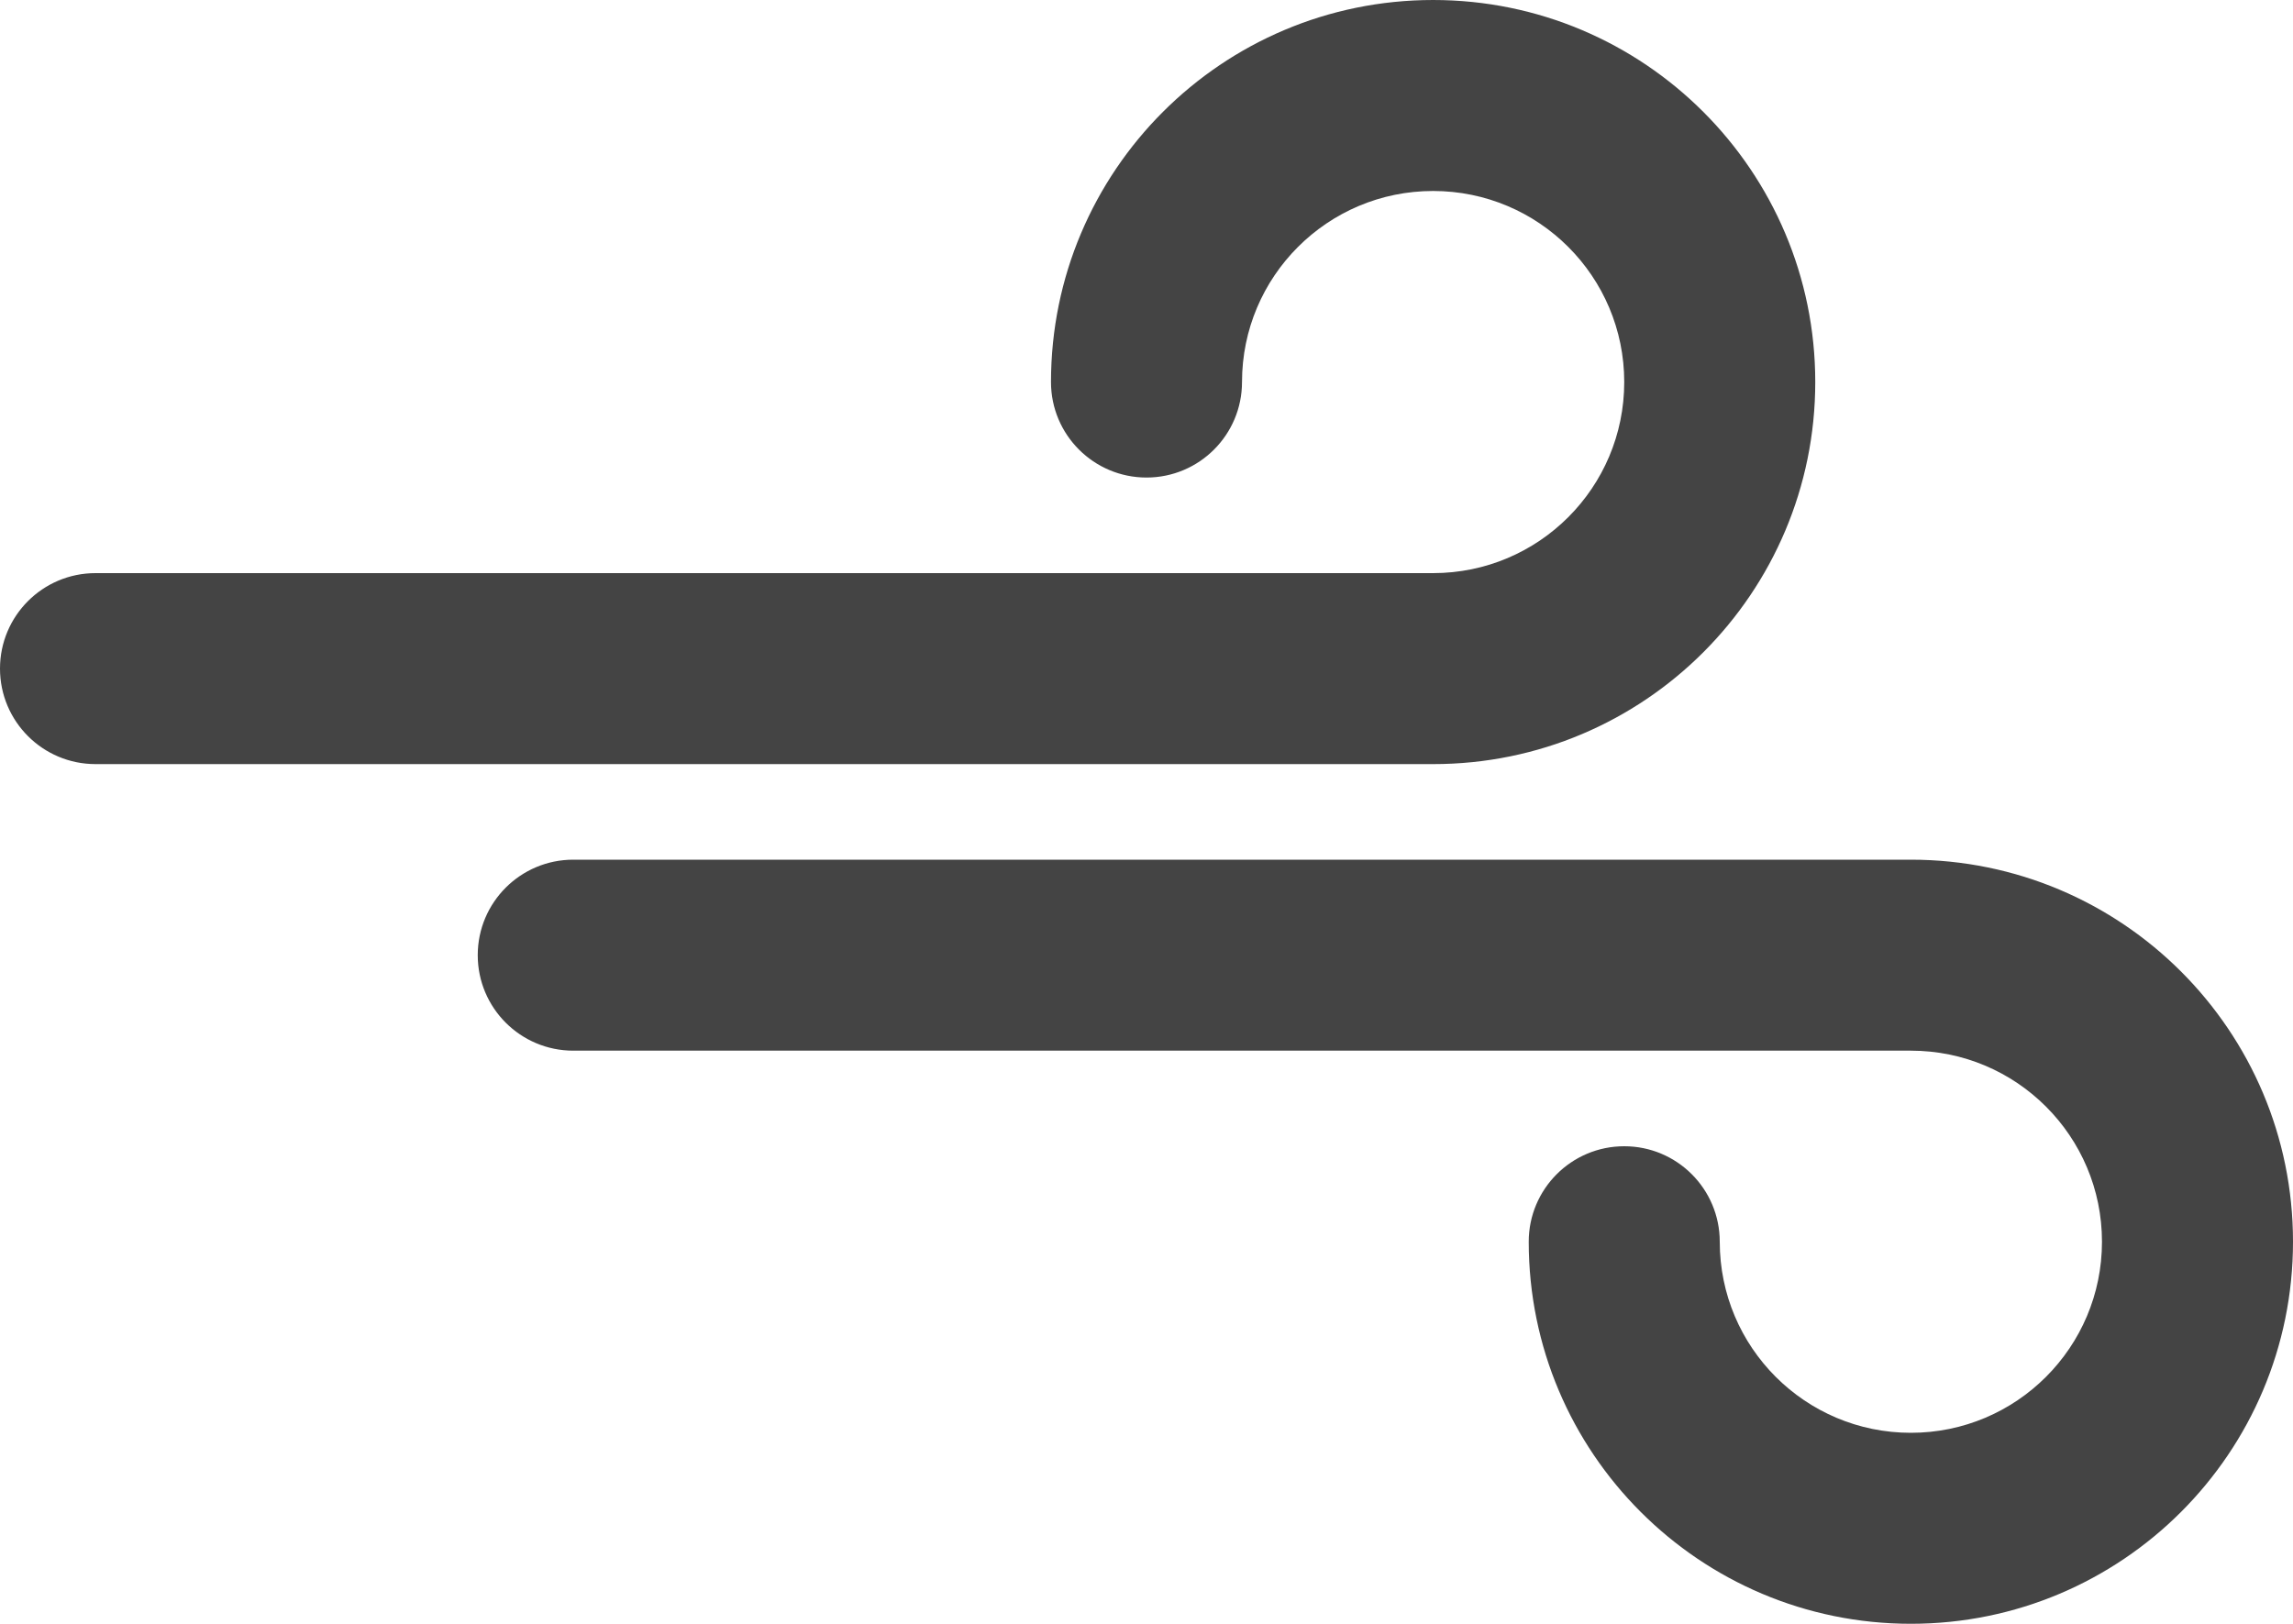
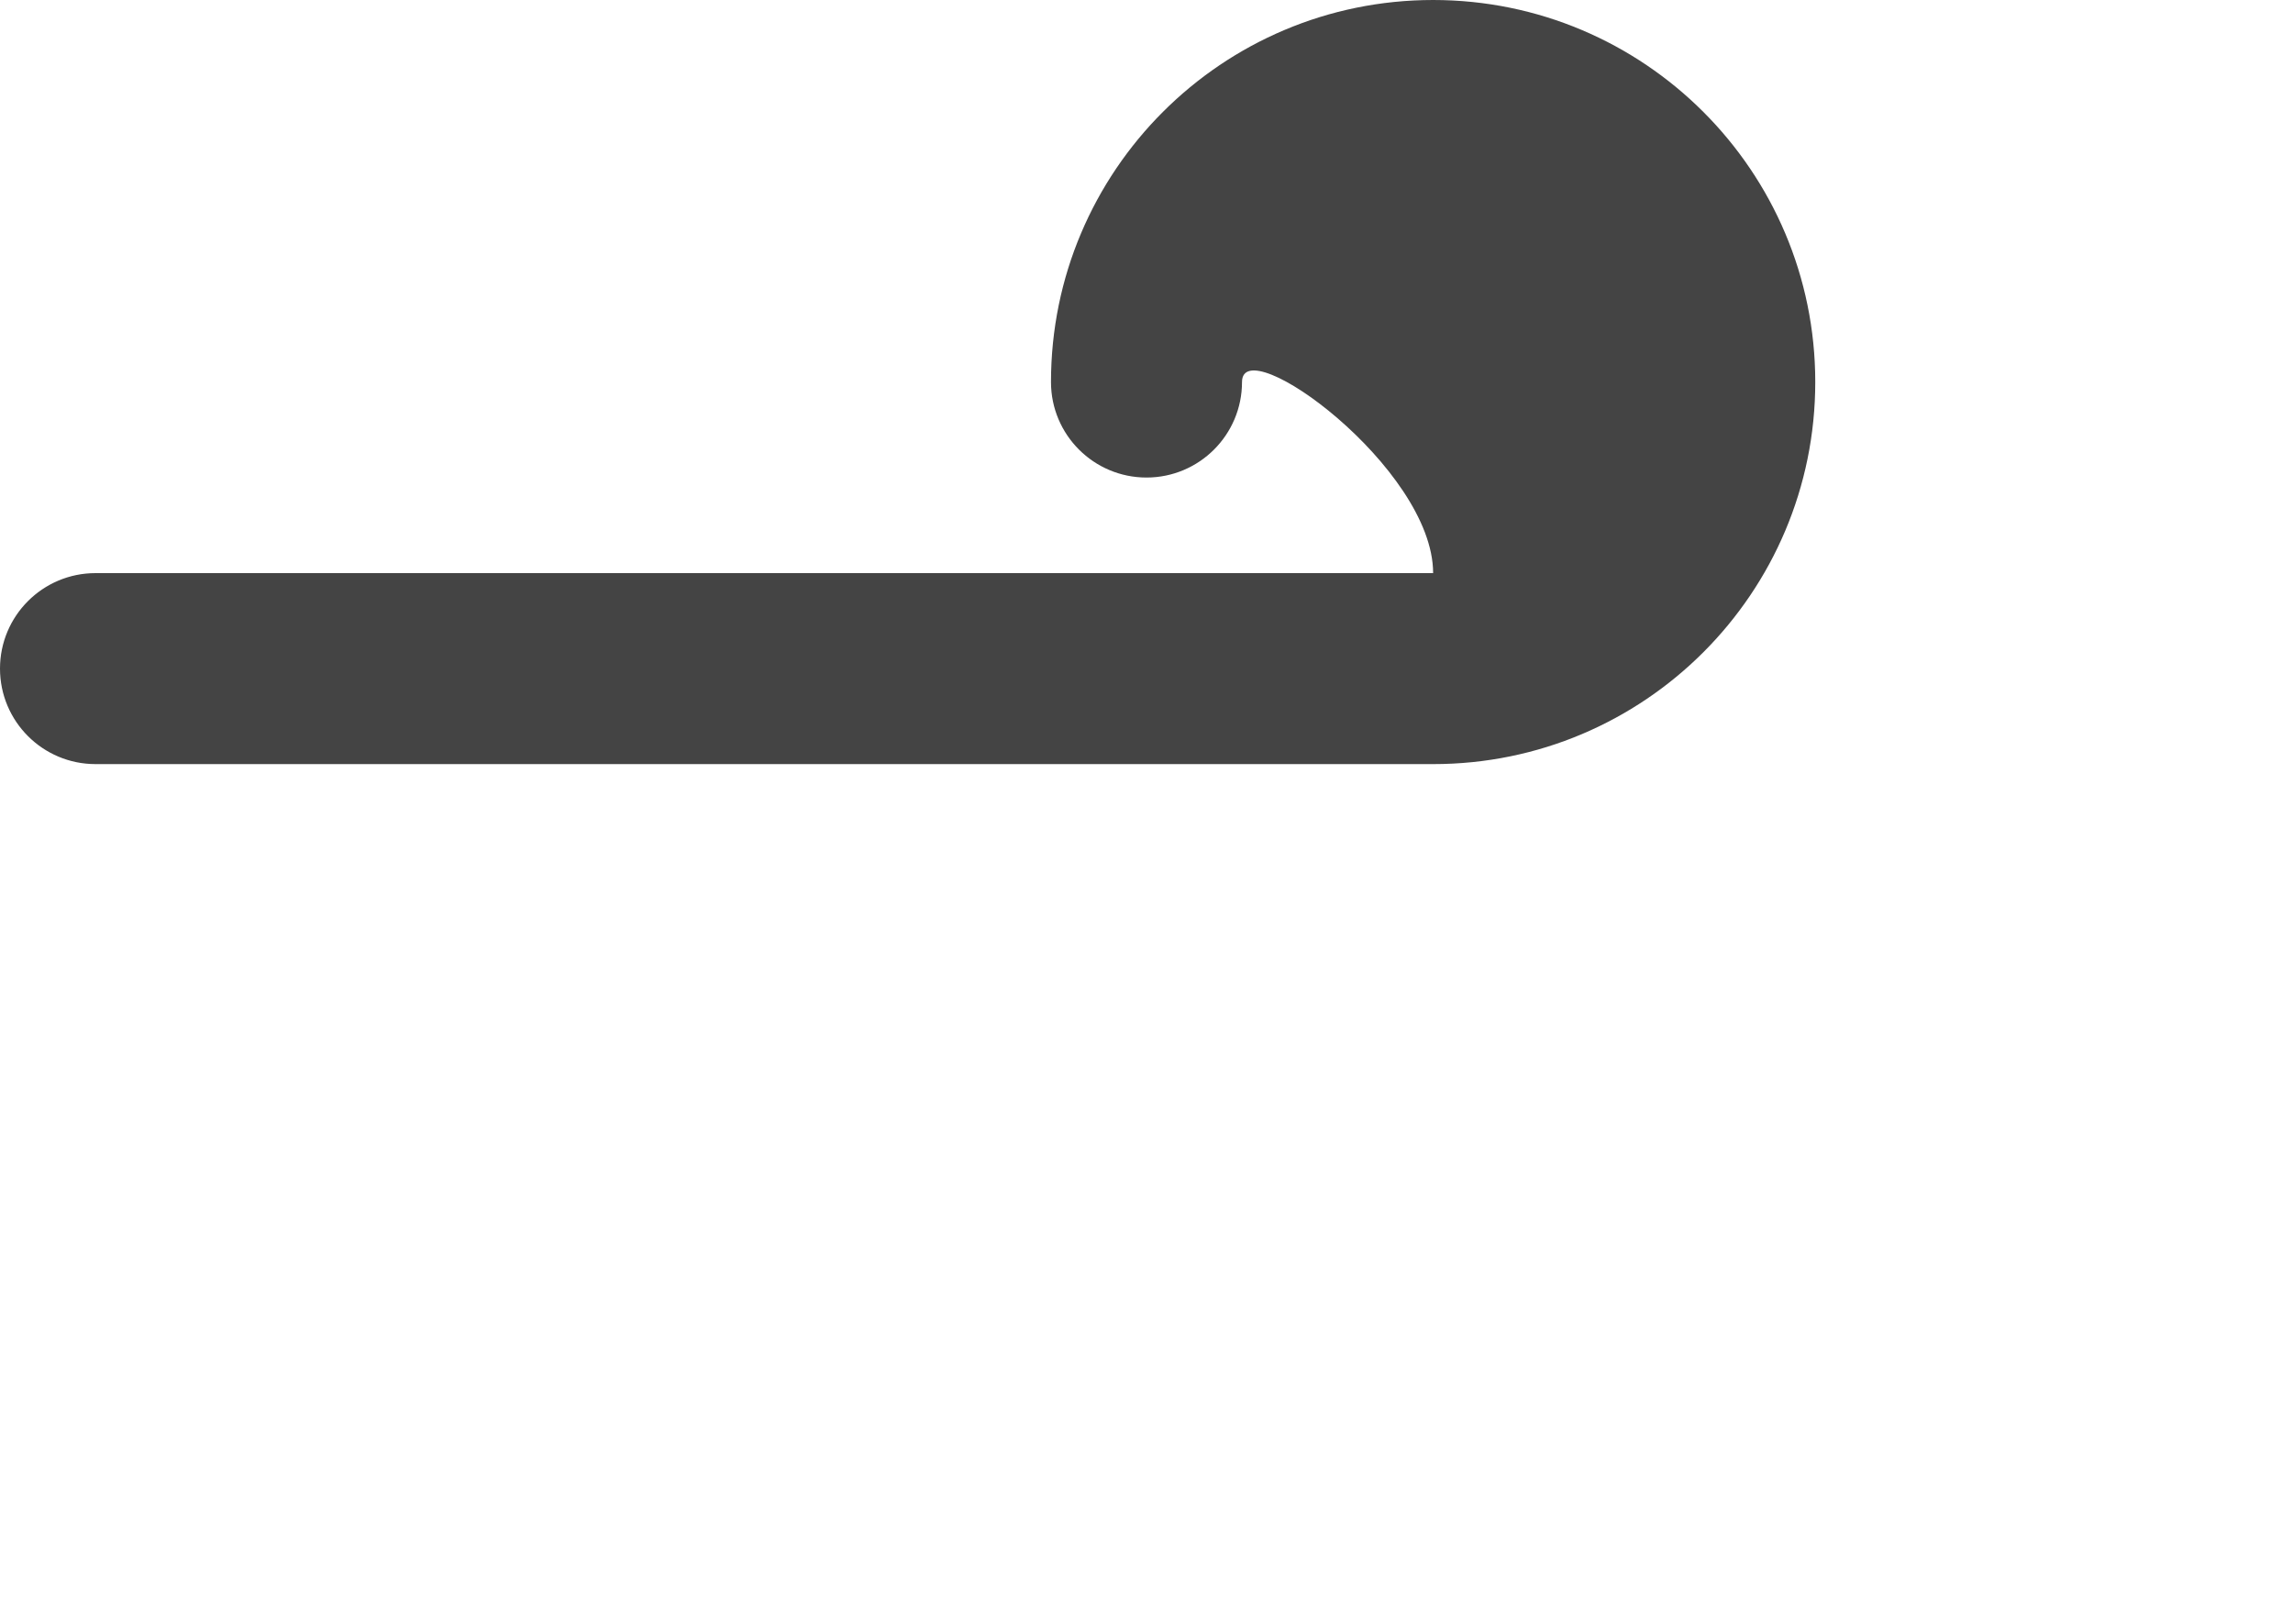
<svg xmlns="http://www.w3.org/2000/svg" version="1.1" id="Layer_1" x="0px" y="0px" width="26px" height="18.417px" viewBox="0 0 26 18.417" style="enable-background:new 0 0 26 18.417;" xml:space="preserve">
  <style type="text/css">
	.st0{fill:#444444;}
</style>
  <g>
-     <path class="st0" d="M20.583,4.333C20.583,1.94,18.643,0,16.25,0s-4.333,1.94-4.333,4.333   c0,0.598,0.485,1.083,1.083,1.083c0.598,0,1.083-0.485,1.083-1.083c0-1.197,0.97-2.167,2.167-2.167   s2.167,0.97,2.167,2.167S17.447,6.5,16.25,6.5H1.083C0.485,6.5,0,6.985,0,7.583s0.485,1.083,1.083,1.083H16.25   C18.643,8.667,20.583,6.727,20.583,4.333z" />
-     <path class="st0" d="M21.667,9.75H6.5c-0.598,0-1.083,0.485-1.083,1.083c0,0.598,0.485,1.083,1.083,1.083h15.167   c1.197,0,2.167,0.97,2.167,2.167s-0.97,2.167-2.167,2.167c-1.197,0-2.167-0.97-2.167-2.167   C19.5,13.485,19.015,13,18.417,13c-0.598,0-1.083,0.485-1.083,1.083c0,2.393,1.94,4.333,4.333,4.333   S26,16.477,26,14.083S24.06,9.75,21.667,9.75z" />
+     <path class="st0" d="M20.583,4.333C20.583,1.94,18.643,0,16.25,0s-4.333,1.94-4.333,4.333   c0,0.598,0.485,1.083,1.083,1.083c0.598,0,1.083-0.485,1.083-1.083s2.167,0.97,2.167,2.167S17.447,6.5,16.25,6.5H1.083C0.485,6.5,0,6.985,0,7.583s0.485,1.083,1.083,1.083H16.25   C18.643,8.667,20.583,6.727,20.583,4.333z" />
  </g>
</svg>